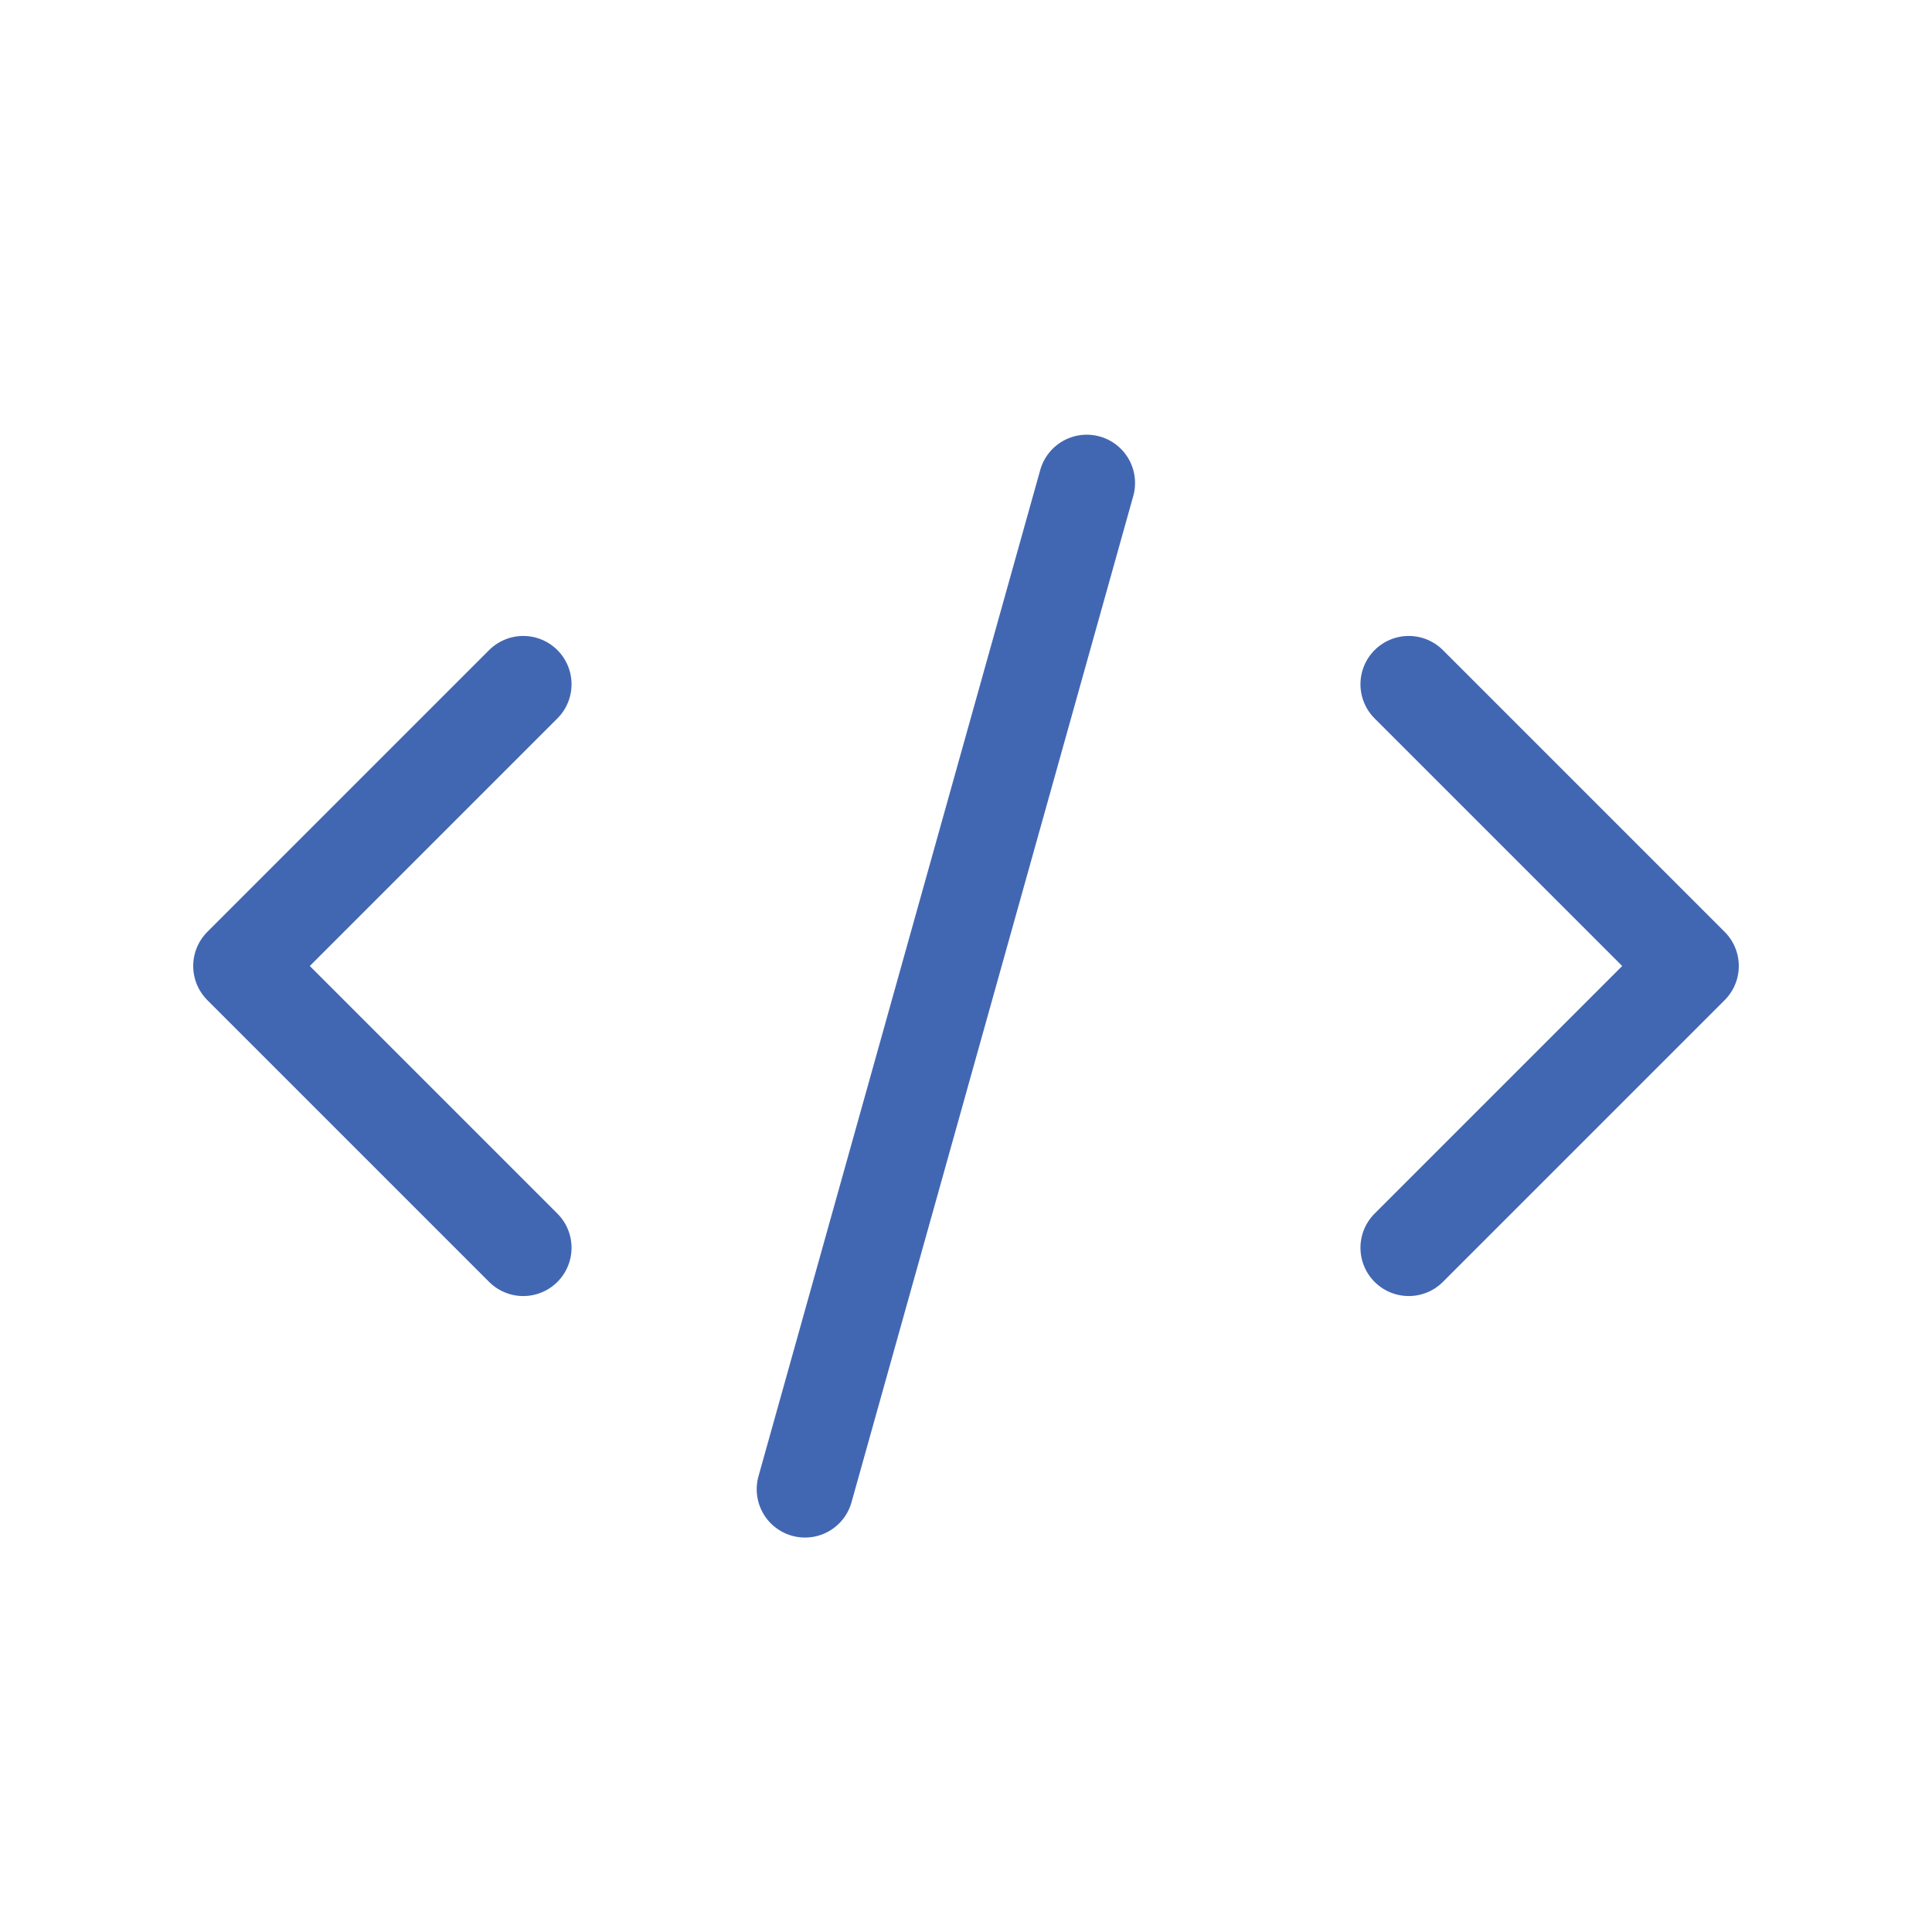
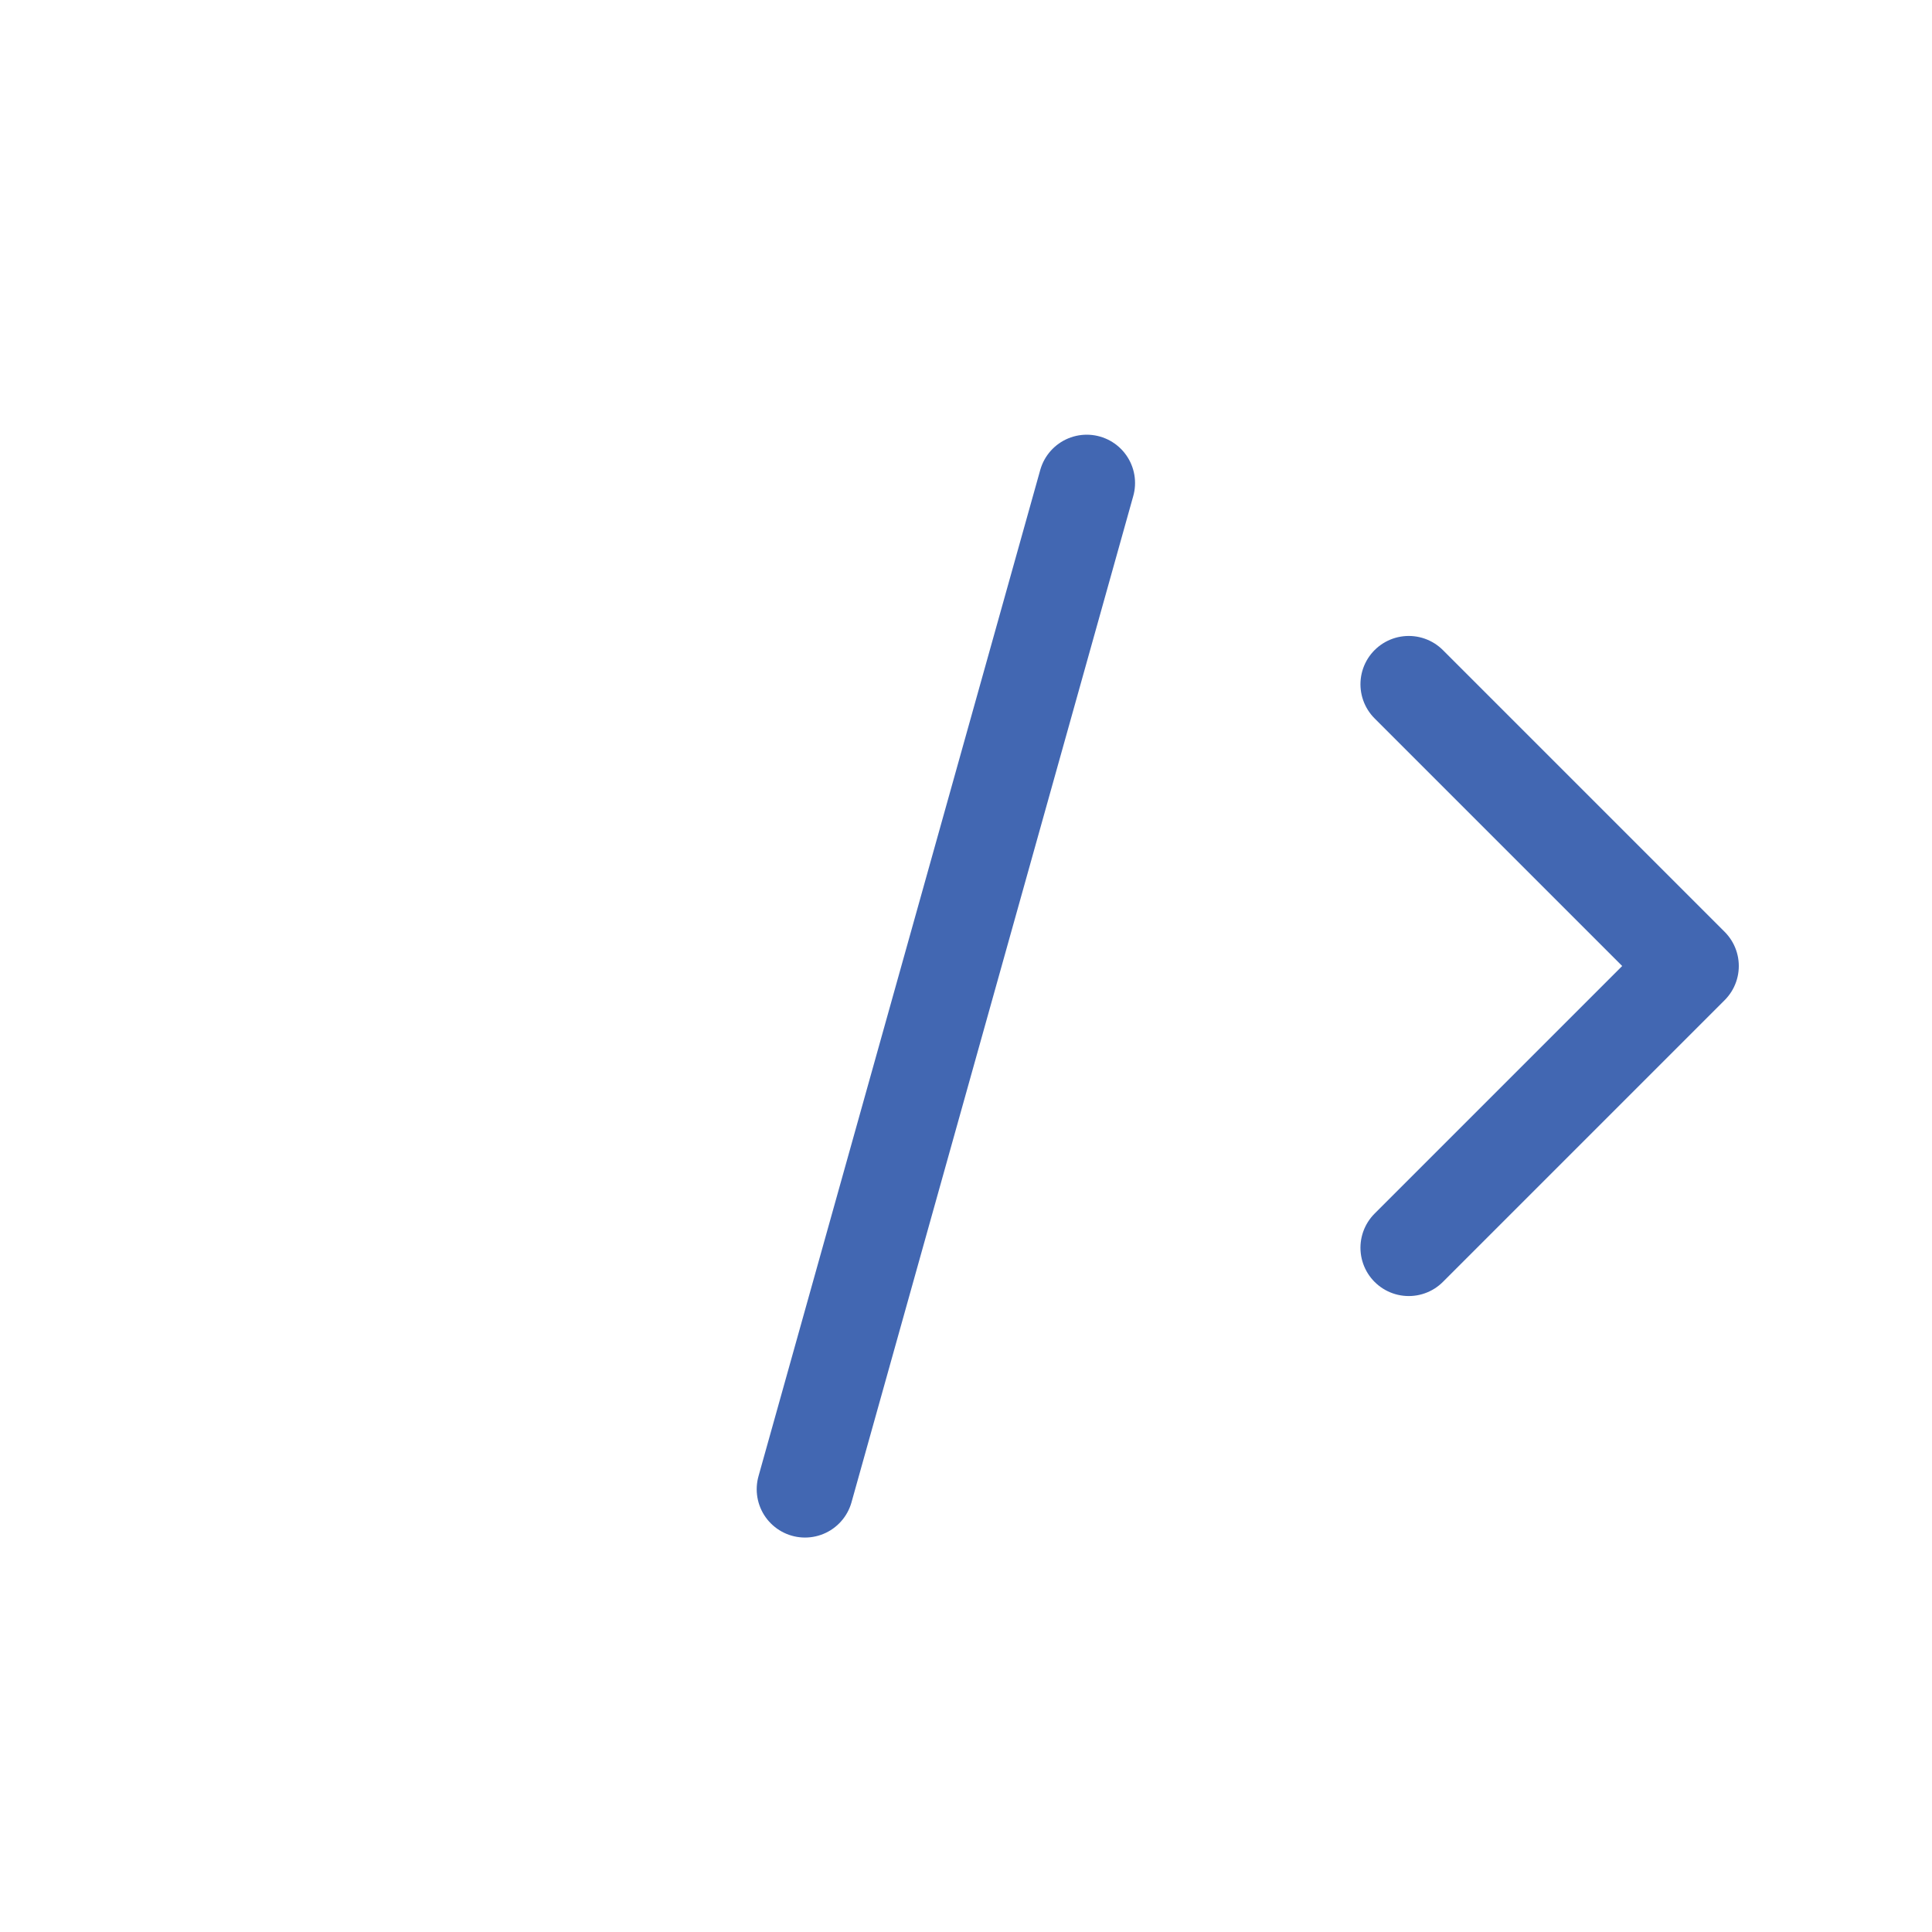
<svg xmlns="http://www.w3.org/2000/svg" width="59px" height="59px" stroke-width="1.2" viewBox="0 0 24 24" fill="none" color="#4267b2">
  <path d="M13.5 6L10 18.5" stroke="#4267b2" stroke-width="1.2" stroke-linecap="round" stroke-linejoin="round" />
-   <path d="M6.5 8.5L3 12L6.5 15.5" stroke="#4267b2" stroke-width="1.2" stroke-linecap="round" stroke-linejoin="round" />
  <path d="M17.5 8.5L21 12L17.5 15.5" stroke="#4267b2" stroke-width="1.2" stroke-linecap="round" stroke-linejoin="round" />
</svg>